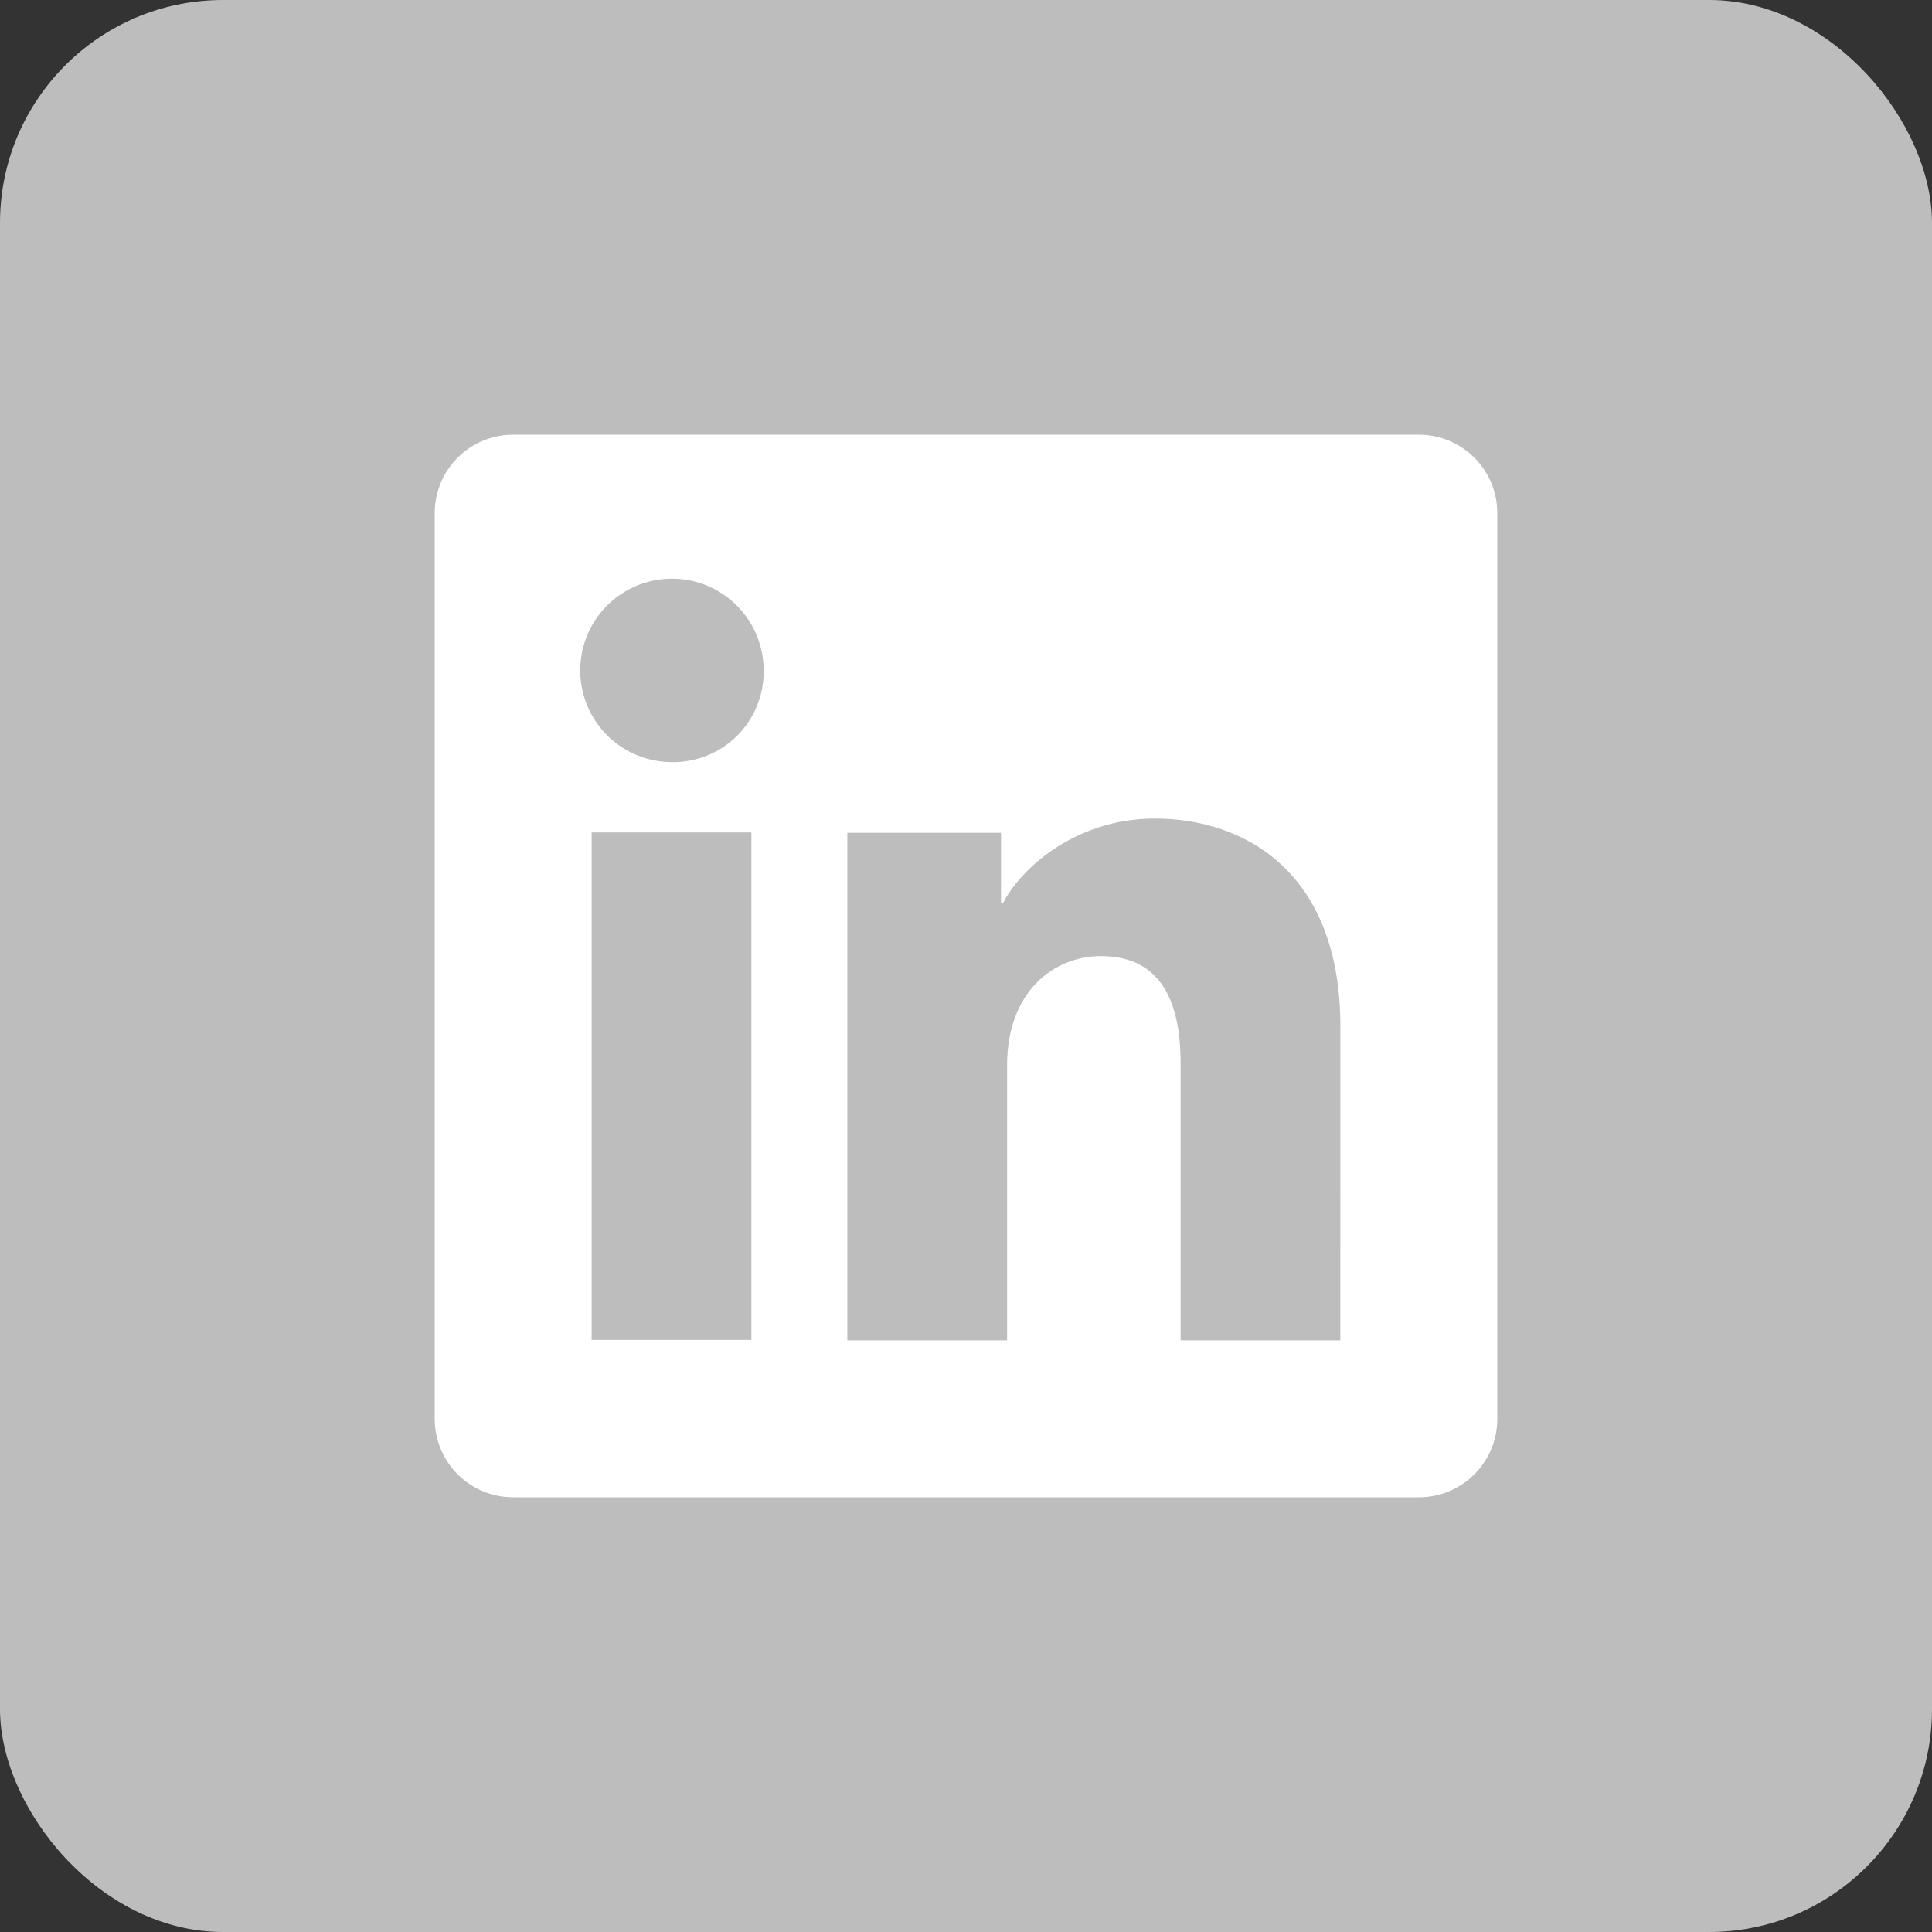
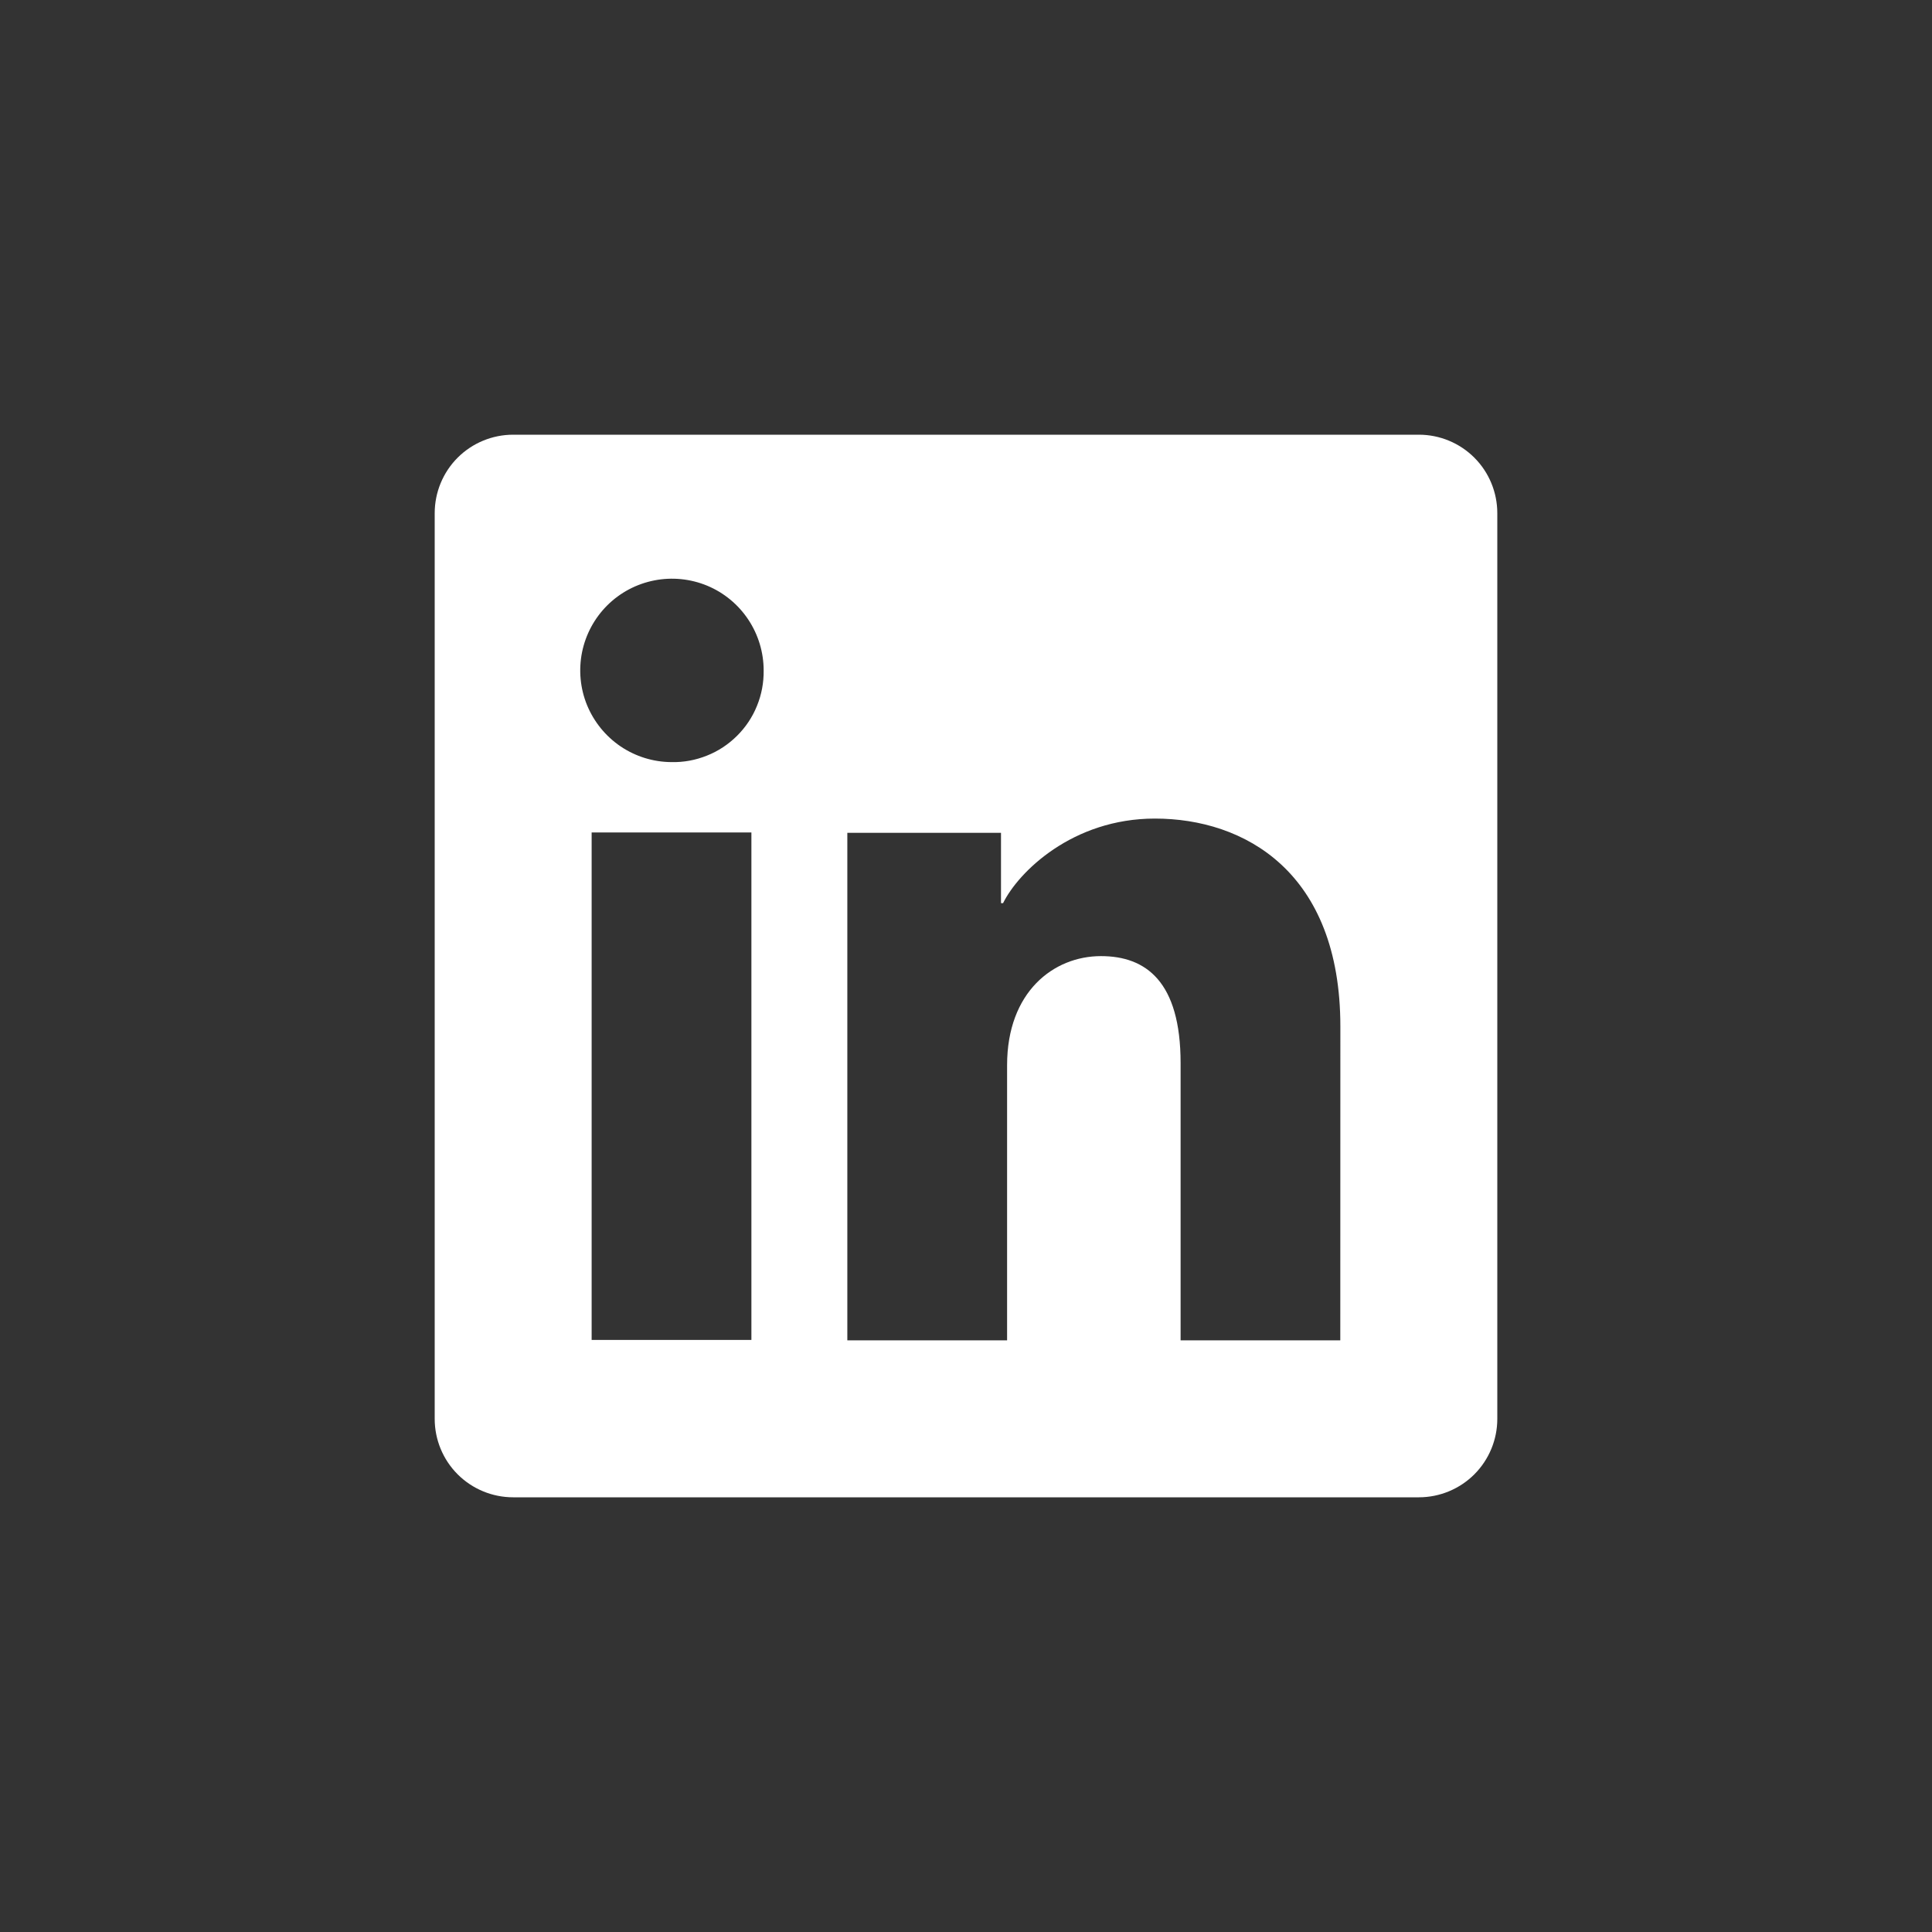
<svg xmlns="http://www.w3.org/2000/svg" width="26" height="26" viewBox="0 0 26 26" fill="none">
  <rect x="0" y="0" width="26" height="26" fill="#333333" stroke="none" />
-   <rect width="26" height="26" rx="3" fill="#BDBDBD" />
  <path d="M19.095 5.85H6.906C6.626 5.85 6.357 5.961 6.159 6.159C5.961 6.357 5.85 6.626 5.85 6.906V19.095C5.85 19.374 5.961 19.643 6.159 19.841C6.357 20.039 6.626 20.15 6.906 20.15H19.095C19.374 20.15 19.643 20.039 19.841 19.841C20.039 19.643 20.15 19.374 20.15 19.095V6.906C20.15 6.626 20.039 6.357 19.841 6.159C19.643 5.961 19.374 5.85 19.095 5.85ZM10.112 18.032H7.962V11.203H10.112V18.032ZM9.036 10.256C8.792 10.255 8.554 10.181 8.352 10.045C8.15 9.908 7.993 9.715 7.9 9.489C7.808 9.264 7.785 9.016 7.833 8.777C7.882 8.537 8 8.318 8.173 8.146C8.346 7.974 8.566 7.858 8.805 7.811C9.044 7.764 9.292 7.789 9.517 7.882C9.743 7.976 9.935 8.135 10.07 8.338C10.205 8.541 10.277 8.779 10.277 9.023C10.279 9.186 10.249 9.348 10.187 9.499C10.126 9.651 10.034 9.788 9.918 9.903C9.802 10.018 9.665 10.109 9.513 10.169C9.361 10.23 9.199 10.26 9.036 10.256ZM18.037 18.038H15.888V14.307C15.888 13.207 15.42 12.867 14.816 12.867C14.179 12.867 13.553 13.348 13.553 14.335V18.038H11.403V11.208H13.471V12.154H13.499C13.706 11.734 14.433 11.016 15.542 11.016C16.742 11.016 18.038 11.728 18.038 13.813L18.037 18.038Z" fill="white" />
</svg>